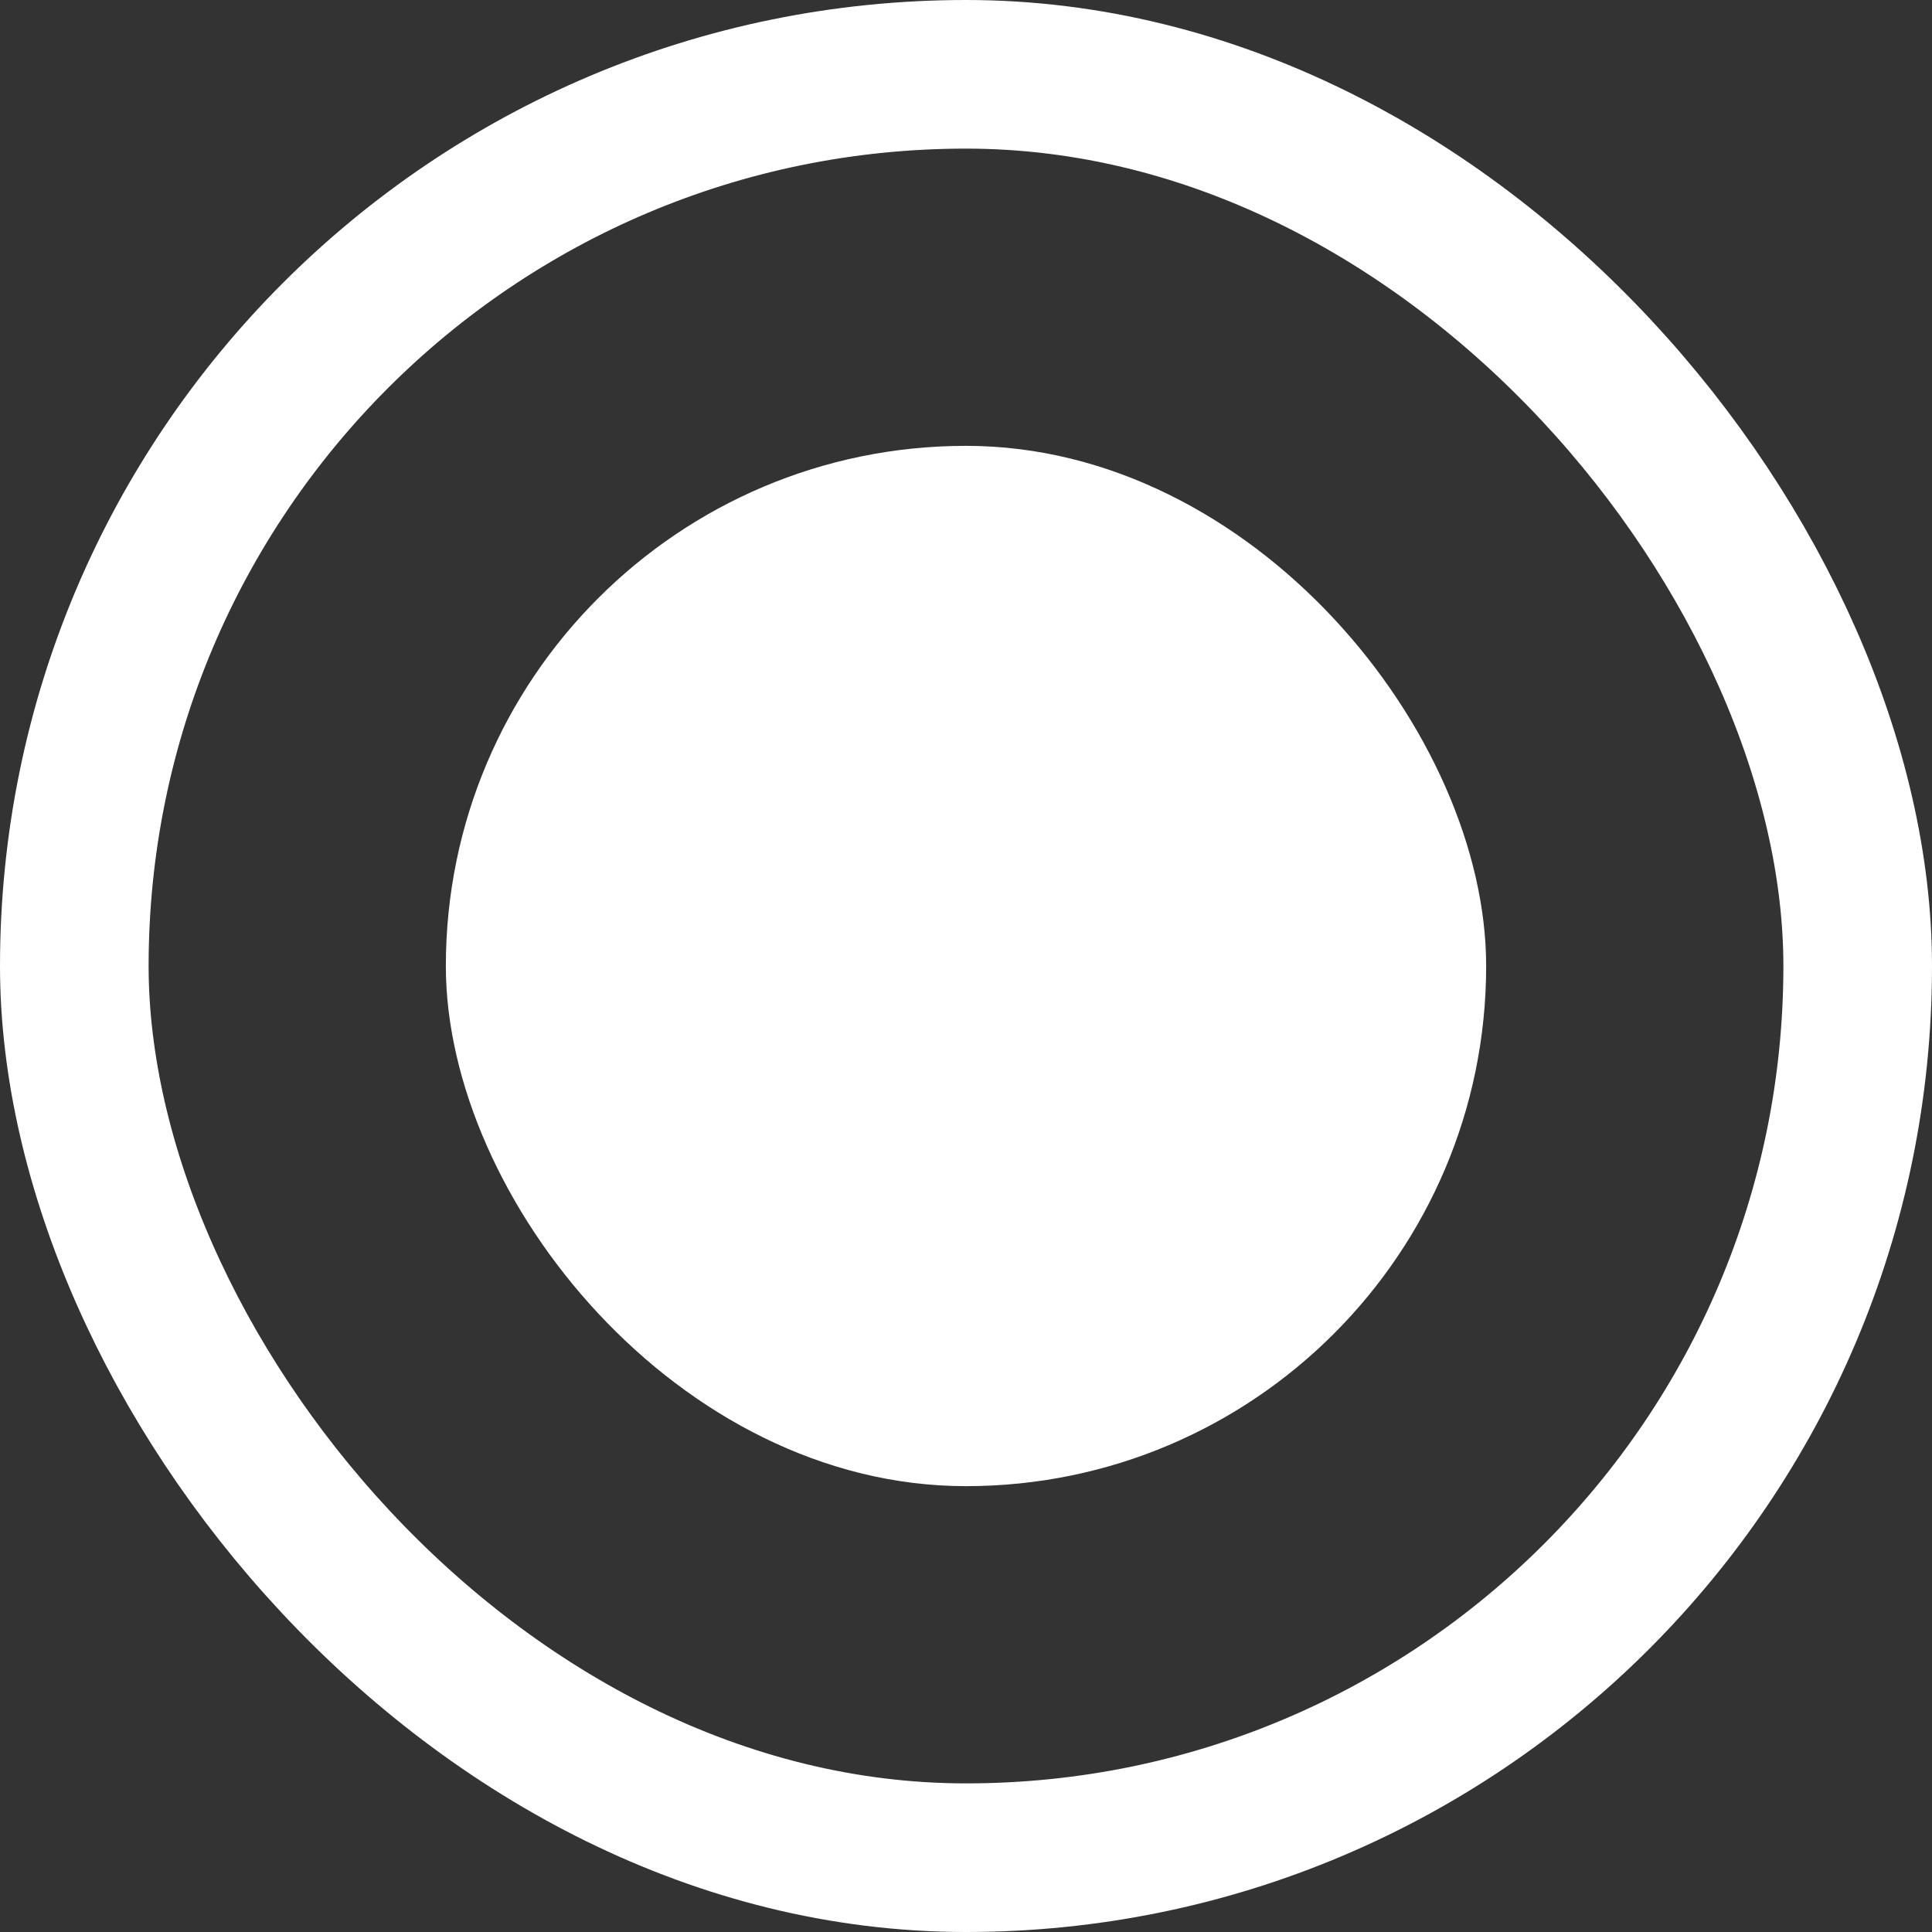
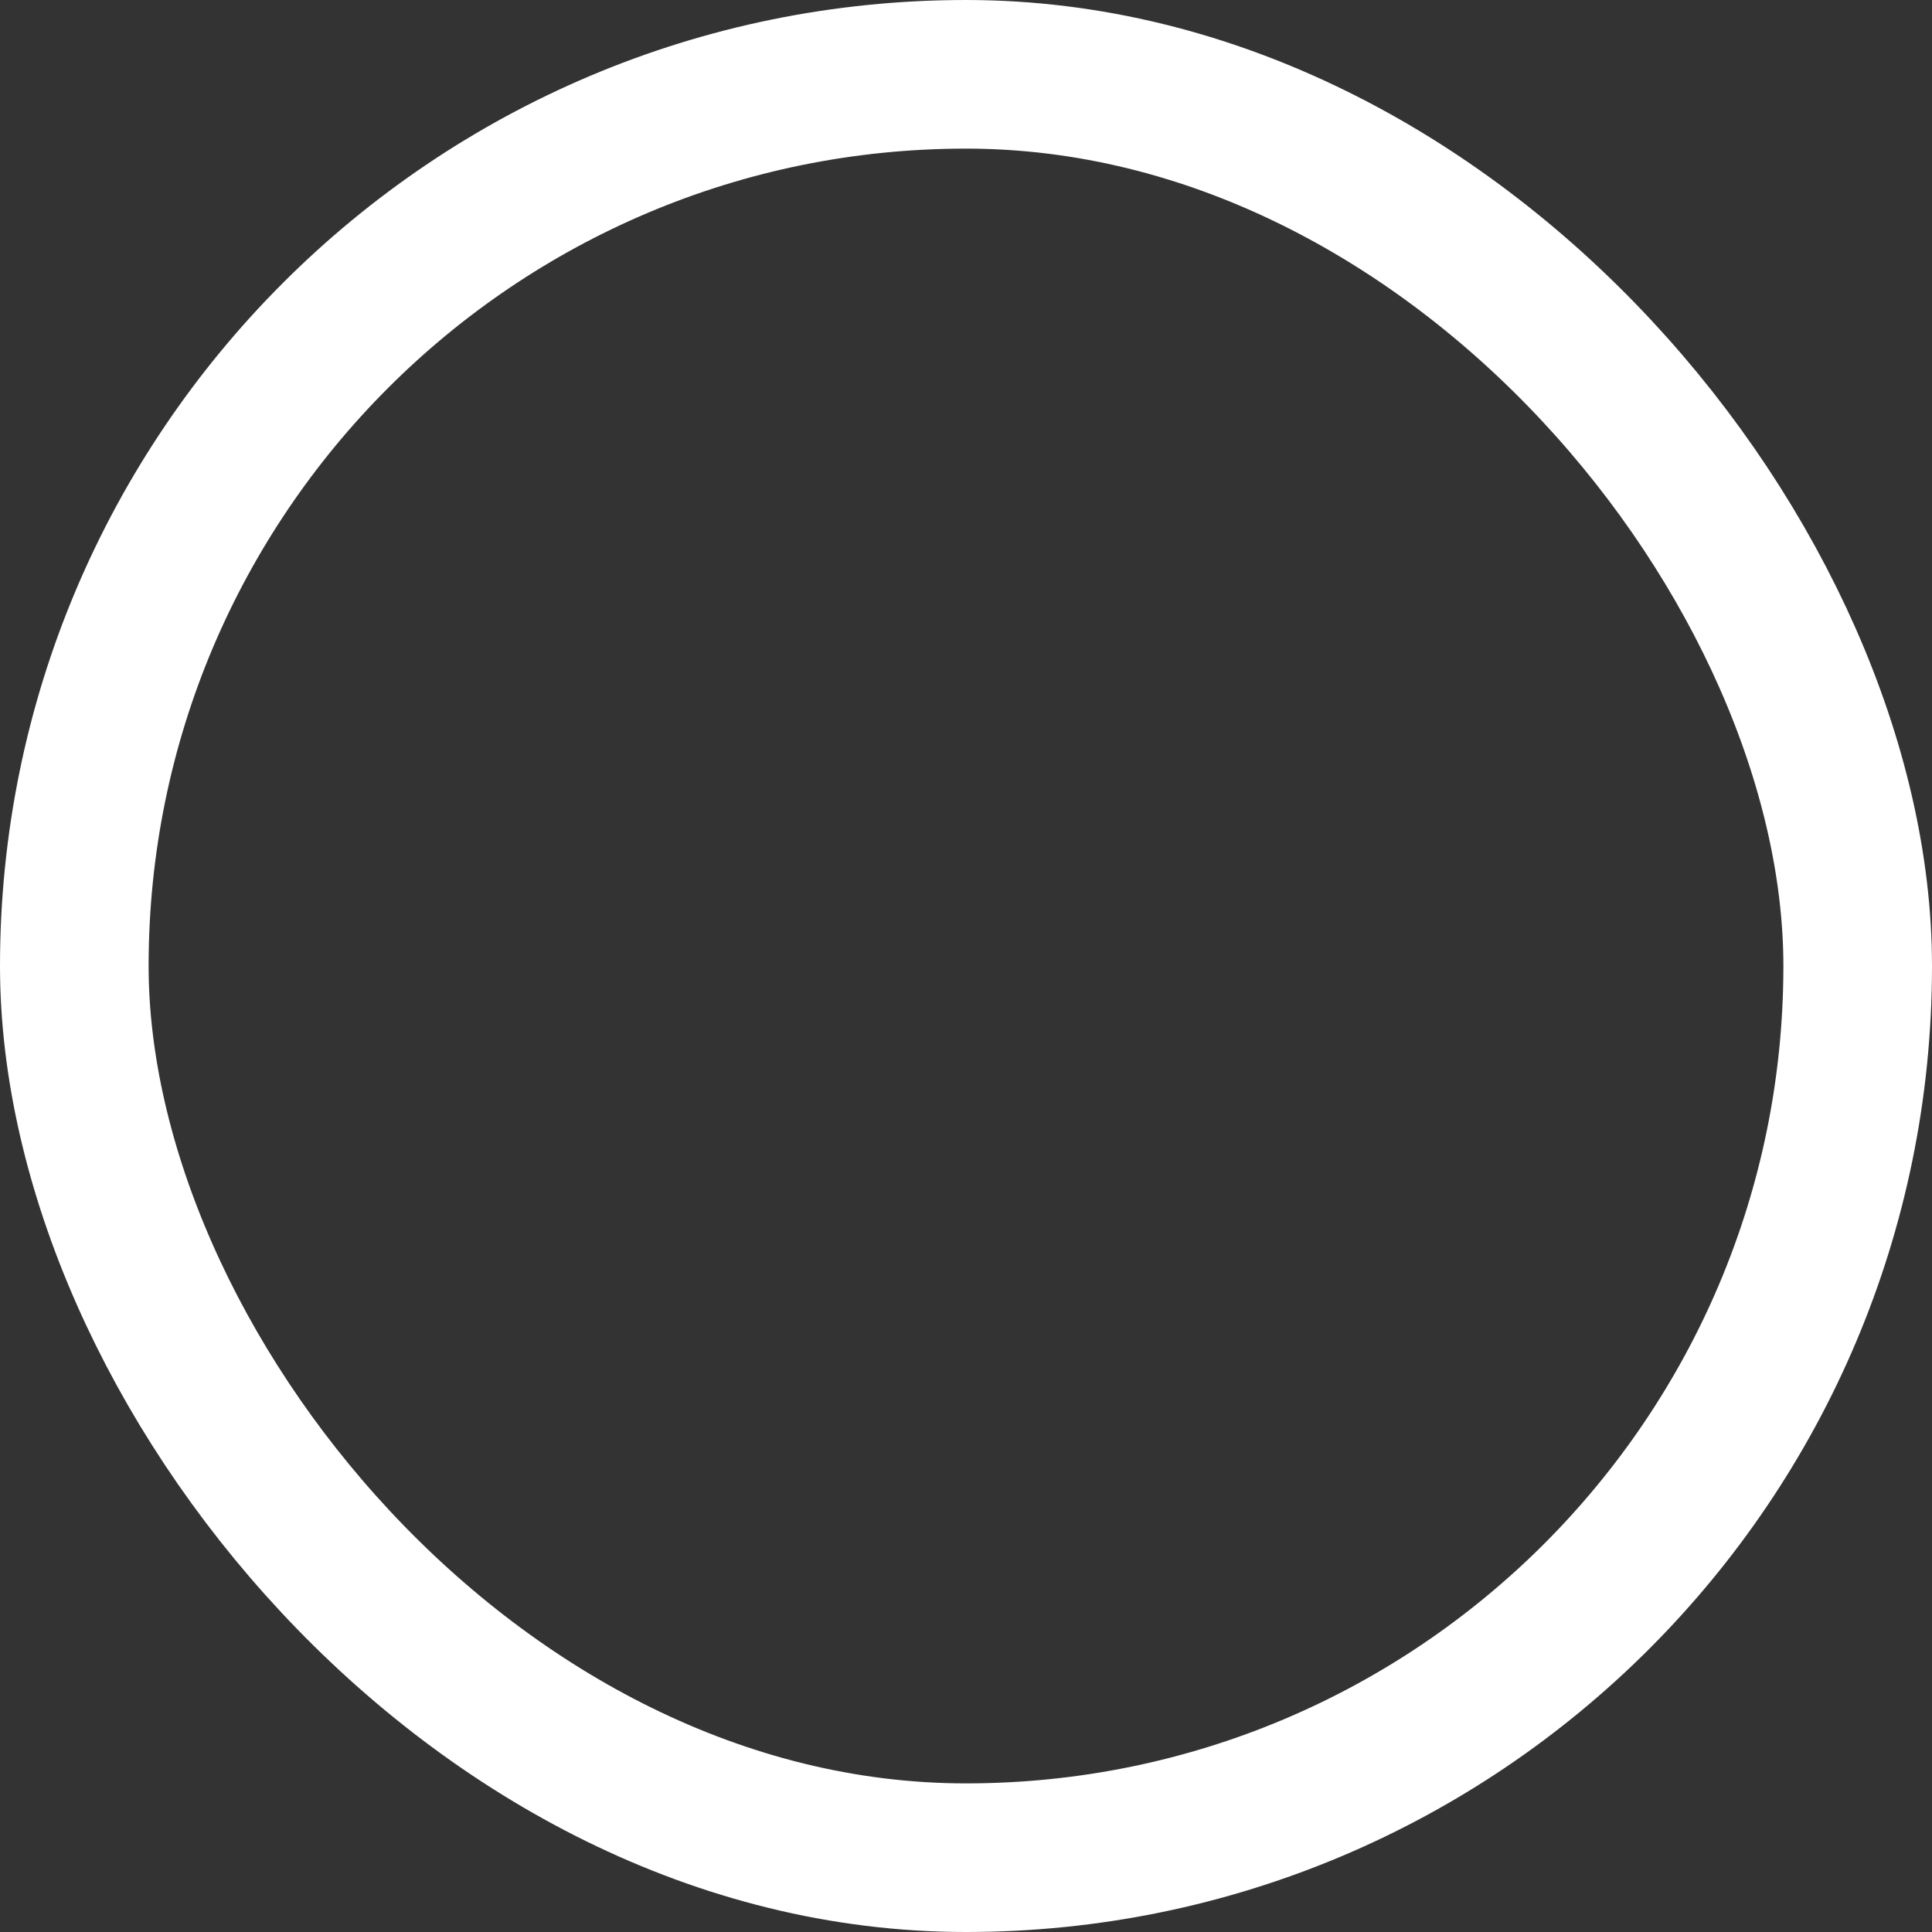
<svg xmlns="http://www.w3.org/2000/svg" width="26" height="26" viewBox="0 0 26 26" fill="none">
  <rect x="0" y="0" width="26" height="26" fill="#333333" stroke="none" />
  <rect x="1" y="1" width="24" height="24" rx="12" stroke="white" stroke-width="2" />
-   <rect x="6" y="6" width="14" height="14" rx="7" fill="white" />
</svg>